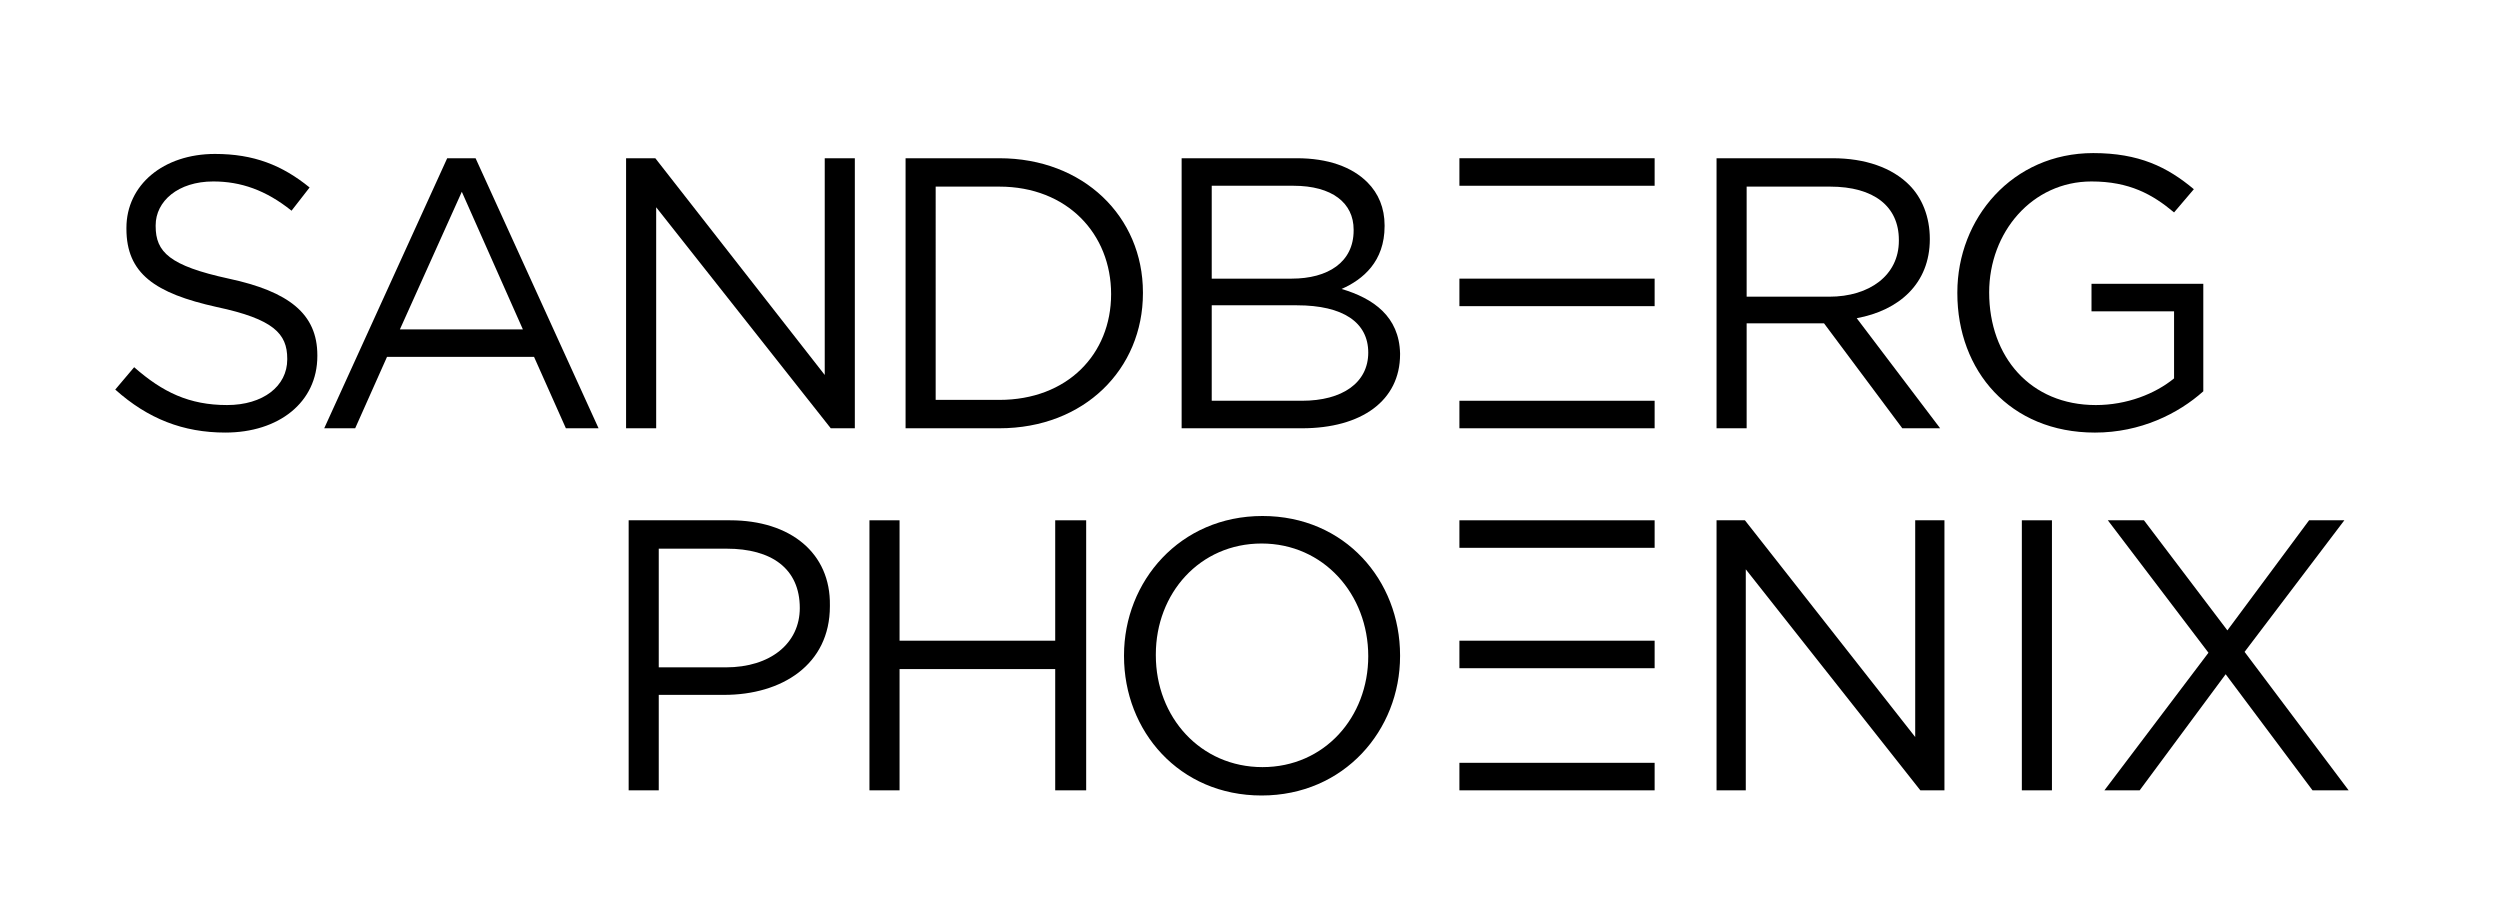
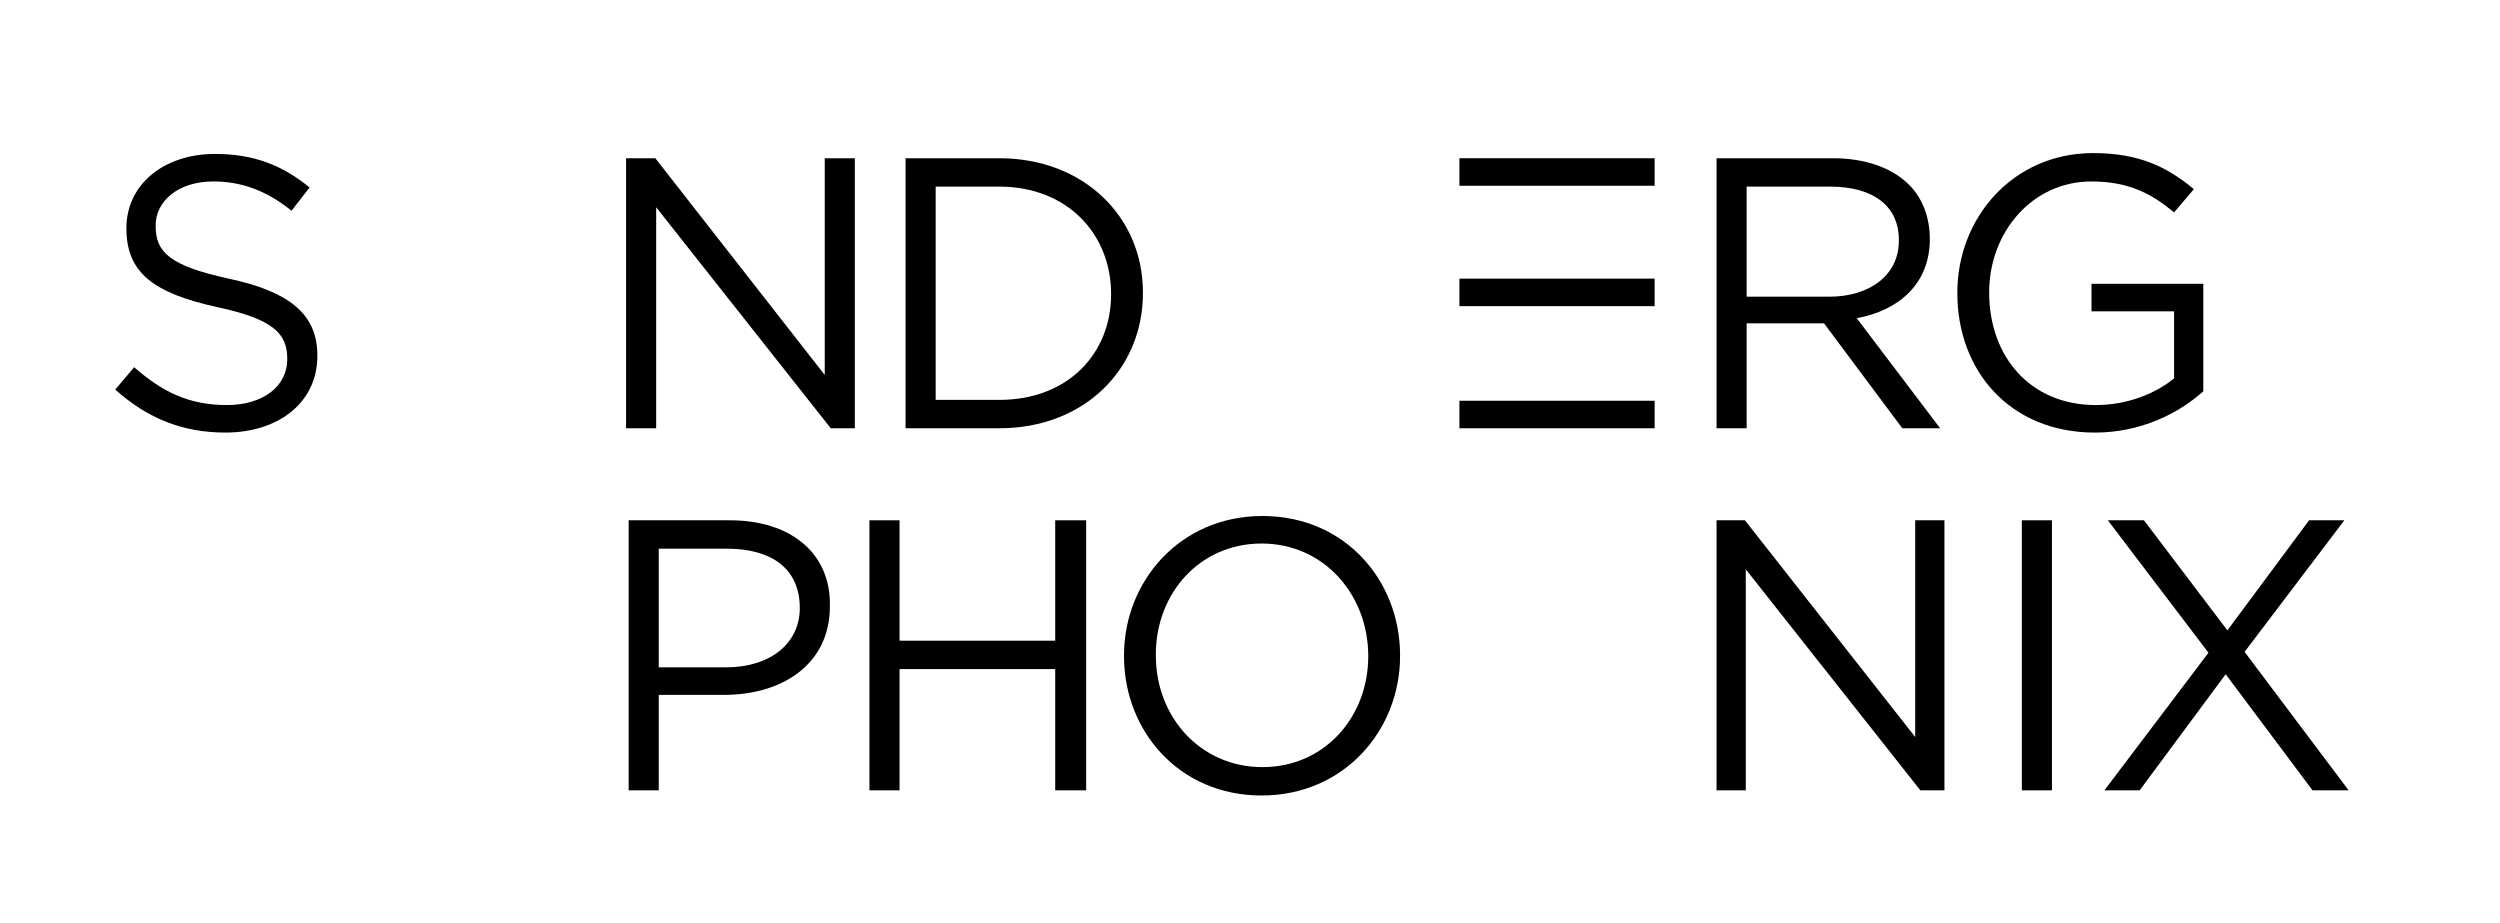
<svg xmlns="http://www.w3.org/2000/svg" version="1.1" id="Layer_1" x="0px" y="0px" viewBox="0 0 290.7 107.3" style="enable-background:new 0 0 290.7 107.3;" xml:space="preserve">
  <style type="text/css">
	.st0{fill:none;}
</style>
  <rect x="-3.1" y="1.9" class="st0" width="292.8" height="105.9" />
  <g>
    <path d="M169.7,49.8h22.7v-3.2h-22.7V49.8z M169.7,35.6h22.7v-3.2h-22.7V35.6z M169.7,21.6h22.7v-3.2h-22.7V21.6z" />
    <g>
      <g>
        <path d="M26.6,32.4c-6.9-1.5-8.5-3.1-8.5-6.1v-0.1c0-2.8,2.6-5.1,6.7-5.1c3.2,0,6.1,1,9.1,3.4l2.1-2.7c-3.2-2.6-6.5-3.9-11-3.9     c-6,0-10.3,3.6-10.3,8.6v0.1c0,5.2,3.3,7.5,10.5,9.1c6.6,1.4,8.2,3.1,8.2,6v0.1c0,3.1-2.8,5.3-7,5.3c-4.4,0-7.5-1.5-10.8-4.4     l-2.2,2.6c3.8,3.4,7.9,5,12.8,5c6.2,0,10.7-3.5,10.7-8.9v-0.1C36.9,36.5,33.6,33.9,26.6,32.4z" />
-         <path d="M52,18.4L37.7,49.8h3.6l3.7-8.3h17.1l3.7,8.3h3.8L55.3,18.4H52z M46.5,38.3l7.2-16l7.1,16H46.5z" />
        <polygon points="95.9,43.6 76.2,18.4 72.8,18.4 72.8,49.8 76.3,49.8 76.3,24.1 96.6,49.8 99.4,49.8 99.4,18.4 95.9,18.4    " />
        <path d="M116.2,18.4h-10.9v31.4h10.9c9.9,0,16.7-6.9,16.7-15.7V34C132.9,25.2,126,18.4,116.2,18.4z M129.2,34.2     c0,7-5.1,12.3-13,12.3h-7.4V21.7h7.4C124.1,21.7,129.2,27.2,129.2,34.2L129.2,34.2z" />
-         <path d="M156,33.6c2.5-1.1,5-3.2,5-7.3v-0.1c0-2-0.7-3.7-2-5c-1.8-1.8-4.6-2.8-8.2-2.8h-13.4v31.4h14c6.9,0,11.4-3.2,11.4-8.6     v-0.1C162.7,36.8,159.7,34.7,156,33.6z M140.8,21.6h9.6c4.5,0,7,2,7,5.1v0.1c0,3.7-3,5.6-7.2,5.6h-9.3V21.6z M159.1,41     c0,3.5-3,5.6-7.7,5.6h-10.5V35.5h9.9C156.2,35.5,159.1,37.5,159.1,41L159.1,41z" />
        <path d="M224.4,27.8L224.4,27.8c0-2.6-0.9-4.8-2.4-6.3c-2-2-5.1-3.1-8.9-3.1h-13.5v31.4h3.5V37.6h9l9.1,12.2h4.4L215.9,37     C220.8,36.1,224.4,33,224.4,27.8z M203.1,34.4V21.7h9.7c5.1,0,8,2.3,8,6.2V28c0,4-3.4,6.5-8.1,6.5H203.1z" />
        <path d="M243.2,33v3.2h9.6V44c-2.2,1.8-5.5,3.1-9.1,3.1c-7.6,0-12.4-5.6-12.4-13.1V34c0-7,5-12.9,11.9-12.9     c4.4,0,7.1,1.5,9.6,3.6l2.3-2.7c-3.1-2.6-6.4-4.2-11.7-4.2c-9.4,0-15.8,7.6-15.8,16.2v0.1c0,9,6.1,16.2,16,16.2     c5.3,0,9.7-2.2,12.6-4.8V33H243.2z" />
      </g>
      <g>
        <path d="M84.9,60.5H73.1v31.4h3.5V80.8h7.6c6.7,0,12.3-3.5,12.3-10.3v-0.1C96.6,64.3,91.9,60.5,84.9,60.5z M93,70.7     c0,4.1-3.4,6.9-8.6,6.9h-7.8V63.8h7.9C89.7,63.8,93,66.1,93,70.7L93,70.7z" />
        <polygon points="122.7,74.5 104.6,74.5 104.6,60.5 101.1,60.5 101.1,91.9 104.6,91.9 104.6,77.8 122.7,77.8 122.7,91.9      126.3,91.9 126.3,60.5 122.7,60.5    " />
        <path d="M146.8,60c-9.6,0-16.1,7.6-16.1,16.2v0.1c0,8.7,6.4,16.2,16,16.2s16.1-7.6,16.1-16.2v-0.1C162.8,67.5,156.4,60,146.8,60z      M159.1,76.3c0,7.1-5.1,12.9-12.3,12.9c-7.2,0-12.4-5.8-12.4-13v-0.1c0-7.1,5.1-12.9,12.3-12.9C153.9,63.2,159.1,69.1,159.1,76.3     L159.1,76.3z" />
        <polygon points="222.7,85.7 202.9,60.5 199.6,60.5 199.6,91.9 203,91.9 203,66.2 223.3,91.9 226.1,91.9 226.1,60.5 222.7,60.5         " />
        <rect x="235.1" y="60.5" width="3.5" height="31.4" />
        <polygon points="261,75.8 272.6,60.5 268.5,60.5 259,73.3 249.3,60.5 245.1,60.5 256.8,75.9 244.7,91.9 248.8,91.9 258.8,78.4      268.9,91.9 273.1,91.9    " />
      </g>
    </g>
-     <path d="M169.7,91.9h22.7v-3.2h-22.7V91.9z M169.7,77.7h22.7v-3.2h-22.7V77.7z M169.7,63.7h22.7v-3.2h-22.7V63.7z" />
  </g>
</svg>